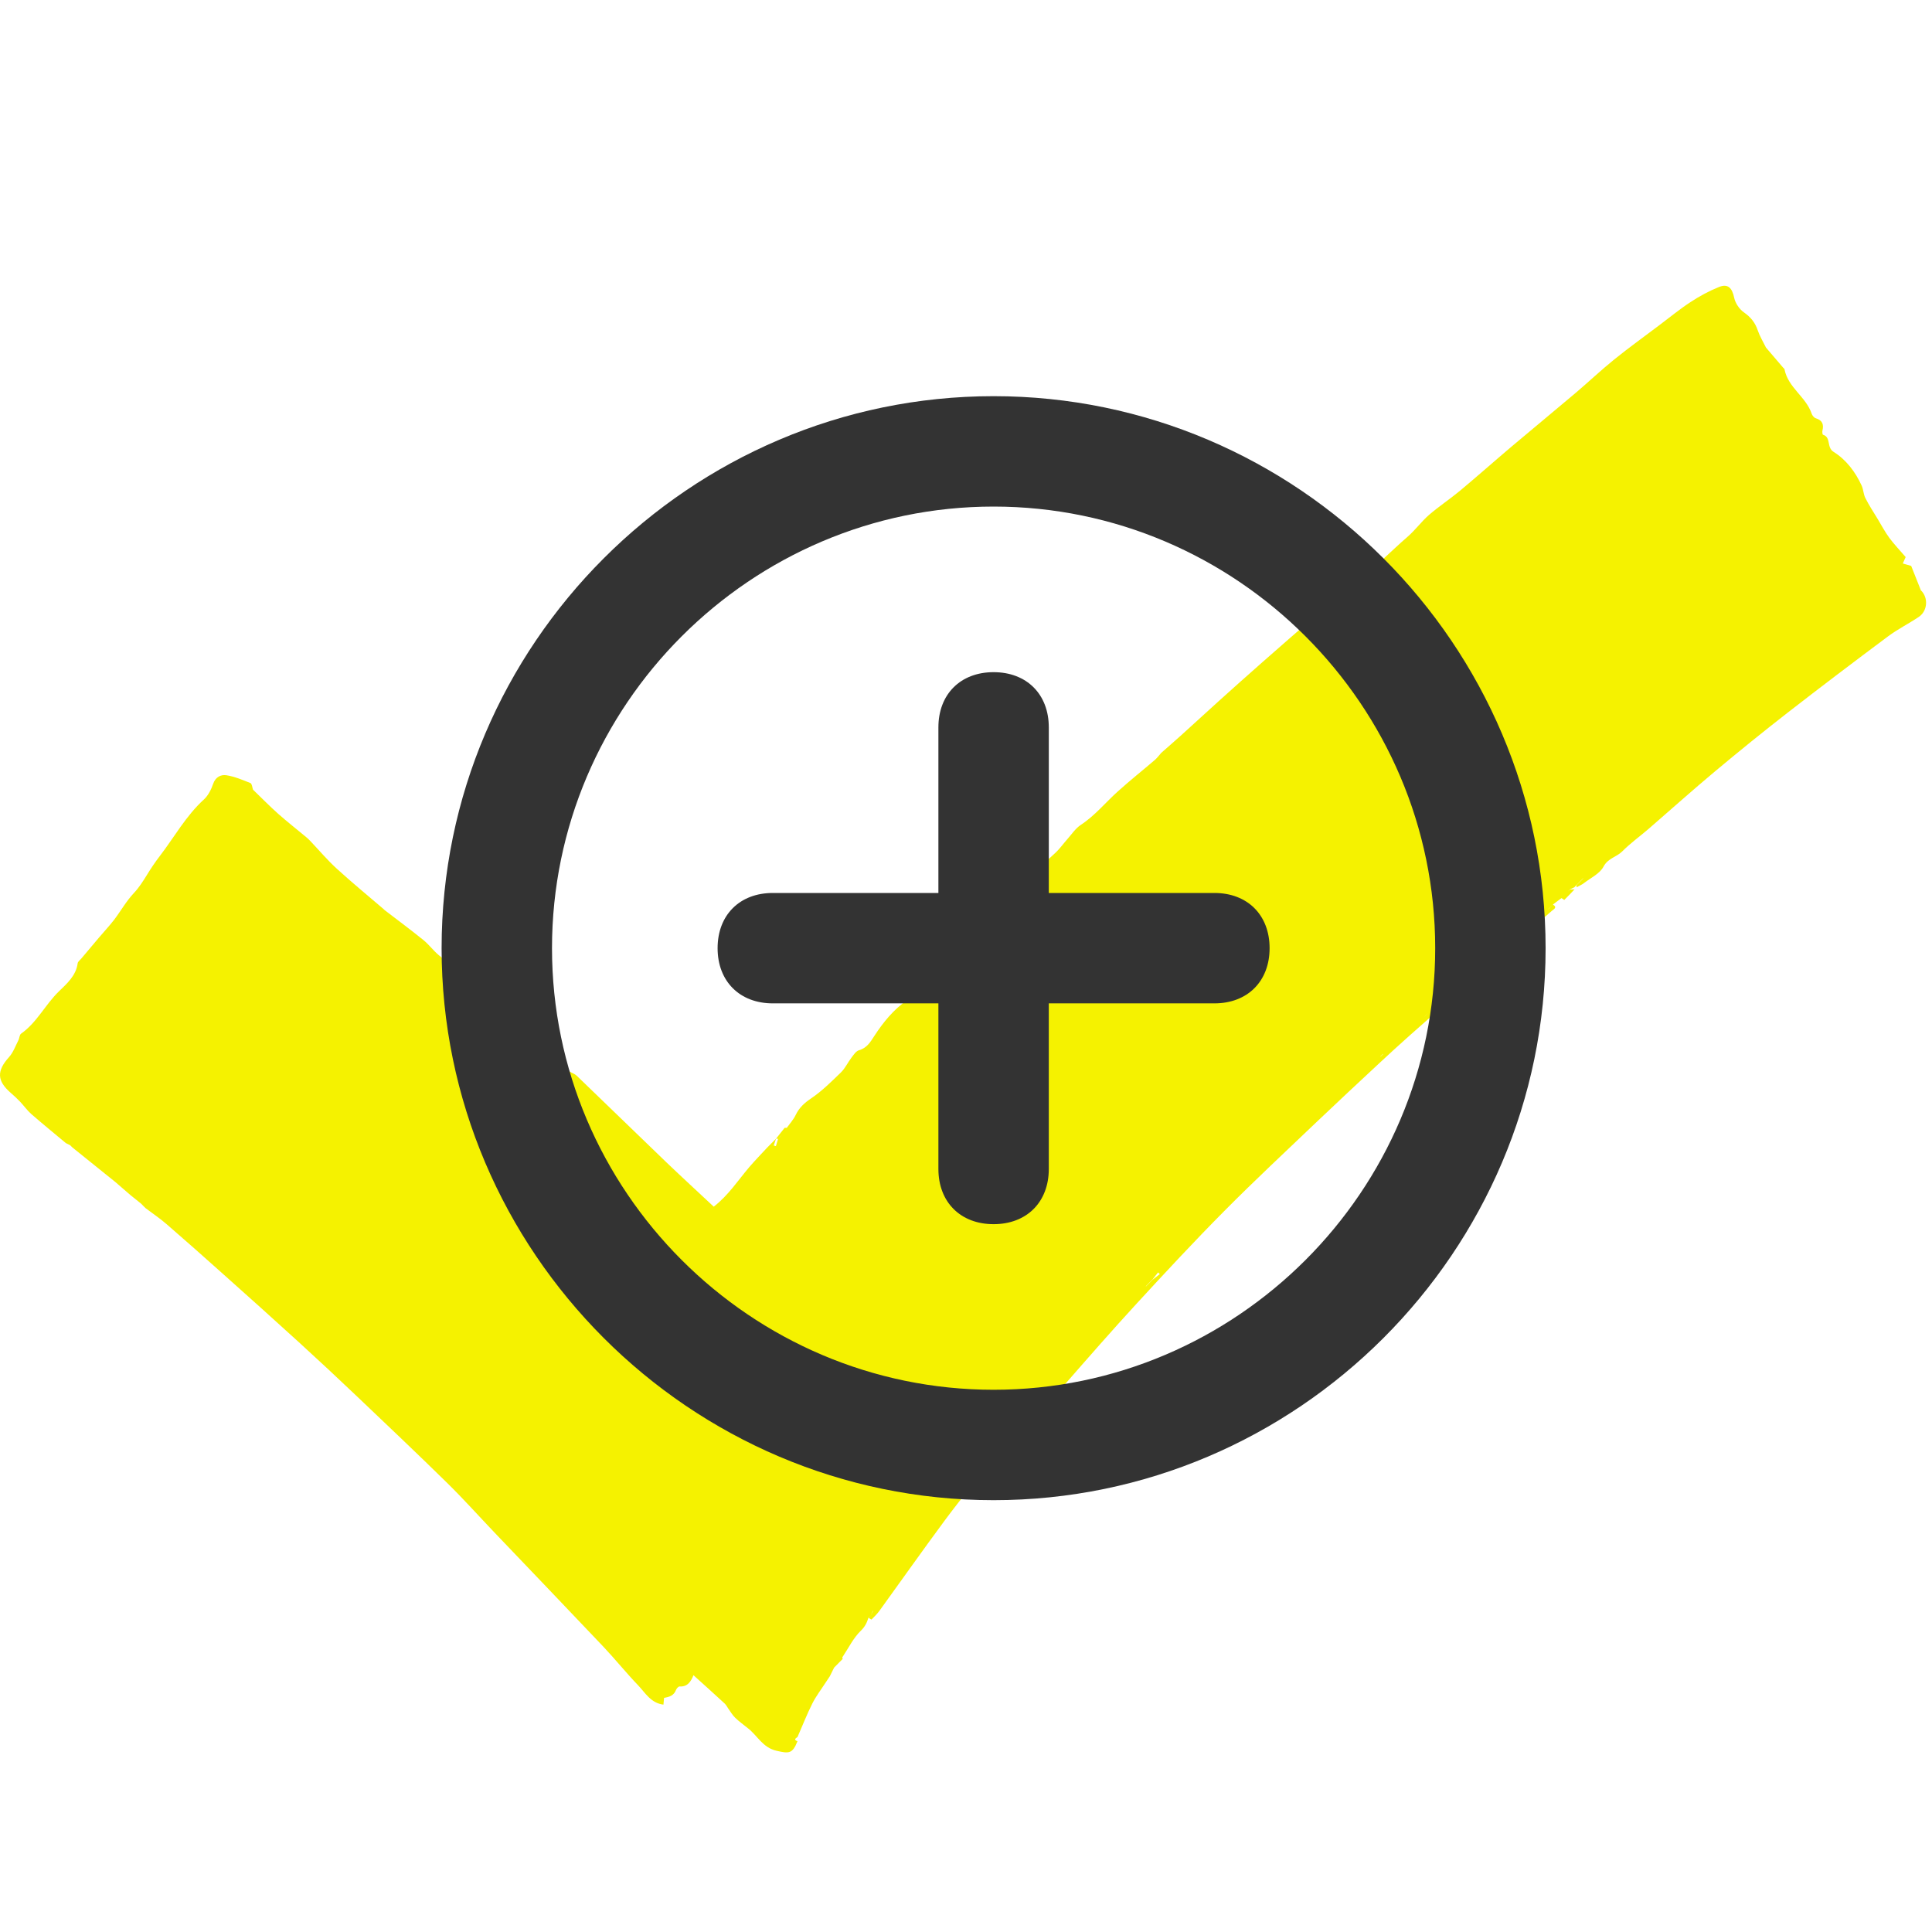
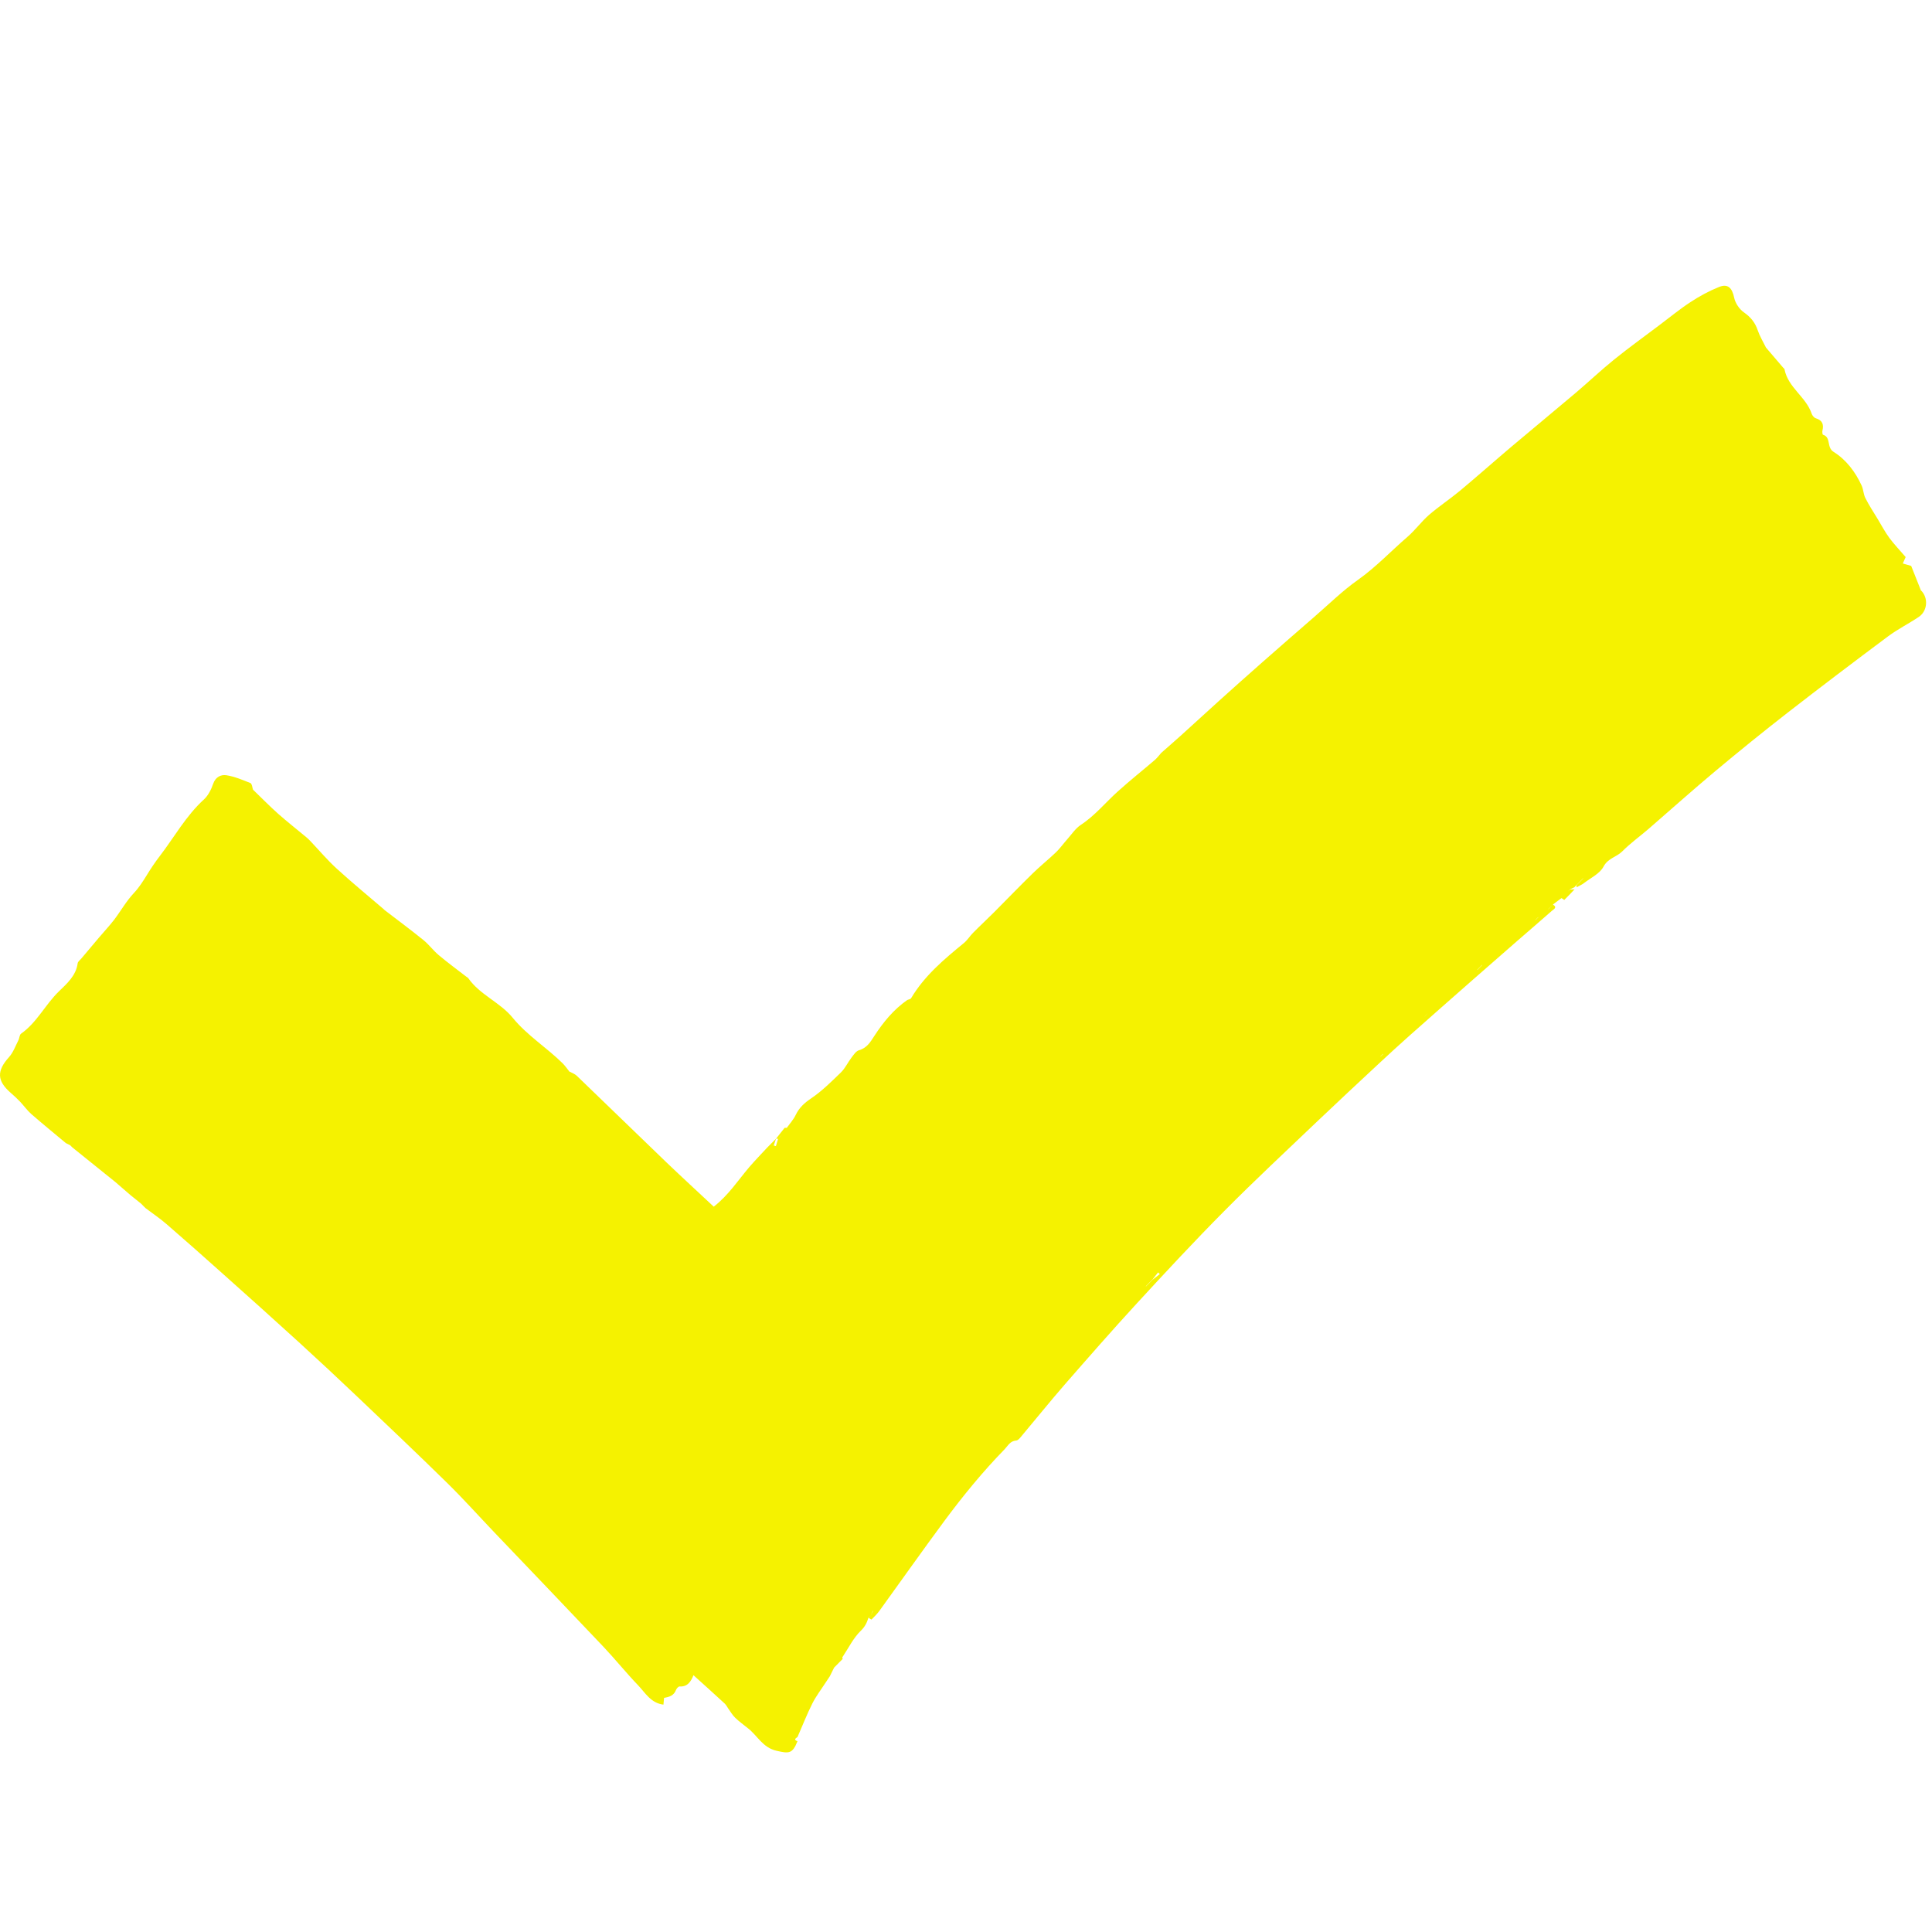
<svg xmlns="http://www.w3.org/2000/svg" width="35px" height="35px" viewBox="0 0 35 35" version="1.1">
  <title>plus</title>
  <g id="Make-Model-Copy" stroke="none" stroke-width="1" fill="none" fill-rule="evenodd">
    <g id="Catalog---Make-Model---L" transform="translate(-892, -668)">
      <rect fill="#F4F4F4" x="0" y="0" width="1440" height="11129" />
-       <rect id="Content-Container" stroke="#DCDCDC" x="169.5" y="-0.5" width="1101" height="10259" />
      <g id="atoms/background" transform="translate(170, 72)">
        <rect id="bg" fill="#FFFFFF" x="0" y="0" width="1100" height="900" />
-         <rect id="border" fill="#DCDCDC" x="0" y="899" width="1100" height="1" />
      </g>
      <g id="Group-23" transform="translate(892, 667)" fill-rule="nonzero">
        <g id="plus" transform="translate(-0, 0.177)">
-           <path d="M34.799,11.517 C34.936,11.649 34.922,11.889 34.762,11.998 C34.579,12.121 34.38,12.22 34.204,12.351 C33.594,12.806 32.988,13.265 32.387,13.732 C31.941,14.079 31.502,14.435 31.069,14.797 C30.66,15.139 30.263,15.495 29.86,15.844 C29.702,15.979 29.532,16.102 29.386,16.249 C29.283,16.351 29.13,16.369 29.049,16.523 C28.982,16.65 28.819,16.726 28.695,16.821 C28.655,16.852 28.606,16.872 28.561,16.897 L28.559,16.895 C28.56,16.882 28.561,16.87 28.562,16.858 C28.575,16.845 28.588,16.831 28.601,16.819 C28.614,16.805 28.627,16.792 28.641,16.779 C28.654,16.766 28.666,16.753 28.679,16.74 L28.684,16.732 L28.677,16.737 C28.664,16.75 28.651,16.763 28.638,16.776 C28.625,16.789 28.612,16.803 28.599,16.816 C28.586,16.829 28.573,16.843 28.56,16.856 C28.547,16.869 28.535,16.882 28.522,16.896 C28.495,16.909 28.469,16.922 28.443,16.934 C28.43,16.948 28.417,16.961 28.404,16.974 C28.418,16.962 28.432,16.949 28.445,16.937 C28.47,16.936 28.495,16.935 28.52,16.934 L28.523,16.936 C28.462,17 28.403,17.064 28.34,17.125 C28.337,17.128 28.306,17.104 28.288,17.093 C28.235,17.131 28.184,17.171 28.132,17.21 C28.119,17.223 28.106,17.236 28.092,17.249 C28.079,17.262 28.066,17.275 28.053,17.288 L28.047,17.295 L28.054,17.29 C28.067,17.277 28.08,17.263 28.093,17.25 C28.106,17.237 28.119,17.224 28.132,17.21 C28.222,17.263 28.141,17.299 28.113,17.324 C27.909,17.505 27.701,17.681 27.495,17.861 C27.226,18.095 26.957,18.331 26.689,18.566 C26.303,18.905 25.918,19.244 25.534,19.585 C25.354,19.745 25.177,19.907 25.001,20.071 C24.62,20.426 24.239,20.78 23.862,21.139 C23.298,21.677 22.727,22.209 22.178,22.763 C21.638,23.307 21.115,23.87 20.595,24.435 C20.151,24.918 19.718,25.413 19.286,25.908 C19.026,26.207 18.777,26.517 18.522,26.82 C18.489,26.859 18.448,26.918 18.408,26.92 C18.298,26.928 18.26,27.015 18.199,27.078 C17.804,27.483 17.447,27.92 17.11,28.374 C16.711,28.913 16.325,29.461 15.932,30.004 C15.89,30.061 15.839,30.112 15.789,30.162 C15.785,30.166 15.754,30.142 15.735,30.131 C15.748,30.117 15.761,30.104 15.773,30.091 C15.787,30.065 15.801,30.039 15.814,30.013 L15.819,30.005 L15.811,30.01 C15.798,30.037 15.786,30.064 15.773,30.091 C15.76,30.103 15.747,30.116 15.733,30.129 C15.705,30.218 15.672,30.29 15.595,30.365 C15.46,30.495 15.373,30.677 15.266,30.837 C15.264,30.841 15.259,30.845 15.259,30.849 C15.26,30.858 15.264,30.867 15.266,30.876 C15.215,30.928 15.163,30.98 15.111,31.033 C15.084,31.086 15.058,31.138 15.033,31.19 C15.007,31.23 14.981,31.269 14.955,31.308 L14.954,31.309 C14.874,31.433 14.782,31.552 14.716,31.684 C14.617,31.881 14.537,32.087 14.448,32.29 C14.413,32.315 14.372,32.34 14.447,32.367 C14.356,32.598 14.291,32.591 14.068,32.54 C13.816,32.483 13.723,32.267 13.552,32.134 C13.473,32.07 13.39,32.011 13.319,31.942 C13.27,31.895 13.235,31.834 13.195,31.778 C13.173,31.747 13.156,31.71 13.129,31.685 C12.945,31.515 12.759,31.348 12.563,31.171 C12.519,31.28 12.459,31.384 12.311,31.375 C12.29,31.374 12.256,31.412 12.246,31.439 C12.208,31.541 12.123,31.565 12.031,31.582 L12.024,31.577 L12.03,31.584 C12.027,31.621 12.023,31.658 12.019,31.704 C11.79,31.676 11.69,31.49 11.56,31.354 C11.344,31.129 11.148,30.885 10.934,30.658 C10.277,29.964 9.614,29.274 8.954,28.582 C8.671,28.285 8.397,27.979 8.105,27.692 C7.562,27.159 7.01,26.636 6.459,26.112 C6.115,25.785 5.768,25.461 5.417,25.141 C4.957,24.721 4.492,24.305 4.027,23.89 C3.693,23.591 3.357,23.293 3.018,23 C2.897,22.895 2.763,22.805 2.635,22.708 C2.622,22.695 2.609,22.682 2.596,22.669 C2.583,22.656 2.571,22.643 2.558,22.63 C2.492,22.577 2.428,22.525 2.363,22.473 C2.271,22.394 2.18,22.316 2.09,22.237 C1.96,22.133 1.83,22.028 1.7,21.923 C1.634,21.87 1.569,21.818 1.505,21.766 C1.44,21.714 1.375,21.662 1.31,21.609 C1.297,21.596 1.285,21.584 1.272,21.571 C1.243,21.556 1.218,21.543 1.193,21.531 C0.984,21.356 0.772,21.184 0.567,21.005 C0.491,20.938 0.432,20.853 0.362,20.779 C0.308,20.723 0.252,20.671 0.193,20.62 C-0.058,20.401 -0.06,20.222 0.163,19.974 C0.239,19.89 0.279,19.774 0.332,19.671 C0.353,19.631 0.352,19.569 0.383,19.548 C0.671,19.345 0.821,19.02 1.071,18.779 C1.208,18.646 1.378,18.499 1.407,18.274 C1.411,18.243 1.449,18.216 1.472,18.189 C1.579,18.061 1.686,17.933 1.794,17.807 C1.885,17.699 1.982,17.597 2.068,17.485 C2.189,17.326 2.288,17.147 2.424,17.003 C2.521,16.9 2.592,16.785 2.665,16.668 C2.736,16.552 2.812,16.439 2.895,16.331 C3.158,15.988 3.368,15.604 3.693,15.307 C3.771,15.236 3.826,15.126 3.861,15.024 C3.904,14.897 4.003,14.853 4.1,14.867 C4.249,14.89 4.395,14.952 4.537,15.009 C4.565,15.02 4.569,15.088 4.584,15.129 C4.736,15.276 4.884,15.427 5.041,15.567 C5.206,15.713 5.38,15.849 5.549,15.99 C5.574,16.01 5.597,16.033 5.619,16.056 C5.779,16.224 5.929,16.403 6.1,16.559 C6.373,16.809 6.66,17.044 6.941,17.285 C6.951,17.293 6.96,17.304 6.97,17.312 C7.205,17.492 7.443,17.669 7.673,17.855 C7.772,17.936 7.85,18.044 7.948,18.126 C8.111,18.263 8.283,18.389 8.451,18.519 C8.461,18.528 8.476,18.532 8.482,18.542 C8.694,18.847 9.058,18.978 9.29,19.263 C9.549,19.58 9.902,19.799 10.192,20.085 C10.237,20.13 10.274,20.184 10.314,20.234 L10.309,20.241 L10.316,20.235 C10.36,20.26 10.413,20.277 10.448,20.311 C10.992,20.834 11.532,21.36 12.076,21.883 C12.356,22.151 12.642,22.413 12.93,22.683 C13.196,22.477 13.369,22.207 13.574,21.966 C13.679,21.844 13.792,21.728 13.902,21.609 C13.907,21.619 13.911,21.628 13.916,21.638 C13.912,21.628 13.907,21.618 13.902,21.609 C13.954,21.556 14.006,21.504 14.058,21.452 C14.044,21.493 14.03,21.534 14.017,21.575 C14.03,21.579 14.043,21.582 14.056,21.586 C14.07,21.541 14.083,21.496 14.097,21.452 C14.11,21.439 14.123,21.426 14.136,21.413 C14.149,21.4 14.162,21.386 14.175,21.373 C14.162,21.386 14.149,21.399 14.135,21.412 C14.123,21.425 14.11,21.438 14.097,21.452 C14.084,21.452 14.071,21.452 14.058,21.452 C14.11,21.386 14.162,21.321 14.214,21.255 C14.227,21.255 14.24,21.255 14.253,21.255 C14.308,21.178 14.374,21.107 14.414,21.023 C14.478,20.889 14.572,20.804 14.696,20.72 C14.893,20.587 15.065,20.415 15.237,20.248 C15.313,20.173 15.36,20.068 15.426,19.982 C15.465,19.931 15.508,19.864 15.562,19.849 C15.705,19.809 15.771,19.696 15.84,19.589 C16.003,19.338 16.19,19.111 16.436,18.939 C16.459,18.928 16.494,18.925 16.505,18.907 C16.747,18.499 17.103,18.201 17.463,17.906 C17.526,17.854 17.57,17.78 17.628,17.722 C17.754,17.594 17.886,17.472 18.013,17.345 C18.246,17.111 18.475,16.873 18.711,16.643 C18.846,16.511 18.993,16.394 19.129,16.264 C19.202,16.193 19.262,16.109 19.33,16.032 C19.412,15.94 19.483,15.83 19.582,15.765 C19.838,15.597 20.027,15.361 20.251,15.16 C20.468,14.964 20.697,14.782 20.919,14.592 C20.963,14.554 20.998,14.506 21.037,14.462 C21.156,14.357 21.277,14.252 21.396,14.145 C21.621,13.942 21.844,13.736 22.07,13.532 C22.336,13.292 22.604,13.053 22.873,12.816 C23.185,12.541 23.498,12.269 23.811,11.997 C24.073,11.77 24.322,11.524 24.603,11.326 C24.928,11.096 25.198,10.807 25.496,10.55 C25.637,10.429 25.748,10.273 25.888,10.151 C26.069,9.995 26.269,9.863 26.453,9.71 C26.767,9.448 27.073,9.176 27.385,8.912 C27.772,8.585 28.163,8.264 28.55,7.936 C28.782,7.739 29.004,7.528 29.241,7.337 C29.508,7.121 29.788,6.92 30.063,6.712 C30.25,6.572 30.431,6.422 30.626,6.295 C30.787,6.189 30.96,6.095 31.139,6.023 C31.305,5.956 31.379,6.039 31.417,6.22 C31.438,6.317 31.511,6.425 31.593,6.482 C31.715,6.568 31.796,6.666 31.843,6.807 C31.88,6.915 31.941,7.015 31.992,7.119 C32.096,7.24 32.2,7.362 32.303,7.483 C32.312,7.493 32.326,7.501 32.328,7.513 C32.391,7.843 32.717,8.011 32.82,8.317 C32.831,8.35 32.864,8.391 32.894,8.4 C33.014,8.436 33.043,8.511 33.015,8.625 C33.01,8.648 33.015,8.695 33.026,8.699 C33.176,8.745 33.086,8.926 33.216,9.008 C33.445,9.151 33.612,9.371 33.726,9.621 C33.758,9.692 33.758,9.778 33.793,9.846 C33.859,9.977 33.94,10.1 34.016,10.225 C34.085,10.34 34.148,10.459 34.227,10.567 C34.314,10.684 34.416,10.79 34.523,10.915 C34.516,10.93 34.498,10.97 34.471,11.031 C34.531,11.048 34.582,11.063 34.623,11.075 C34.682,11.224 34.74,11.37 34.798,11.516 C34.789,11.521 34.779,11.526 34.77,11.531 C34.78,11.527 34.79,11.522 34.799,11.517 Z M20.764,24.124 C20.777,24.111 20.79,24.098 20.803,24.085 C20.816,24.072 20.829,24.058 20.842,24.045 C20.855,24.032 20.868,24.019 20.881,24.006 C20.924,23.972 20.967,23.938 21.01,23.905 C21,23.895 20.99,23.884 20.98,23.874 C20.946,23.917 20.912,23.96 20.878,24.003 C20.865,24.016 20.852,24.029 20.839,24.042 C20.826,24.055 20.813,24.068 20.8,24.081 C20.787,24.094 20.774,24.108 20.761,24.121 L20.756,24.129 L20.764,24.124 Z M25.014,19.961 C25.027,19.948 25.04,19.935 25.053,19.922 L25.058,19.914 L25.05,19.919 C25.037,19.932 25.024,19.945 25.011,19.958 L25.006,19.966 L25.014,19.961 Z M25.832,19.214 C25.845,19.201 25.858,19.187 25.871,19.174 C25.858,19.187 25.844,19.2 25.831,19.213 C25.818,19.226 25.805,19.239 25.792,19.252 C25.806,19.24 25.819,19.227 25.832,19.214 Z M26.768,18.391 C26.781,18.377 26.794,18.364 26.807,18.351 C26.82,18.338 26.833,18.325 26.846,18.312 L26.852,18.304 L26.843,18.309 C26.83,18.322 26.817,18.335 26.804,18.348 C26.791,18.361 26.778,18.375 26.765,18.388 L26.76,18.396 C26.76,18.396 26.768,18.391 26.768,18.391 Z M27.821,17.487 C27.834,17.474 27.847,17.46 27.86,17.447 C27.869,17.442 27.879,17.437 27.888,17.432 C27.878,17.435 27.868,17.44 27.858,17.445 C27.845,17.458 27.832,17.471 27.819,17.484 L27.813,17.492 L27.821,17.487 Z" id="Shape" fill="#F5F200" />
+           <path d="M34.799,11.517 C34.936,11.649 34.922,11.889 34.762,11.998 C34.579,12.121 34.38,12.22 34.204,12.351 C33.594,12.806 32.988,13.265 32.387,13.732 C31.941,14.079 31.502,14.435 31.069,14.797 C30.66,15.139 30.263,15.495 29.86,15.844 C29.702,15.979 29.532,16.102 29.386,16.249 C29.283,16.351 29.13,16.369 29.049,16.523 C28.982,16.65 28.819,16.726 28.695,16.821 C28.655,16.852 28.606,16.872 28.561,16.897 L28.559,16.895 C28.56,16.882 28.561,16.87 28.562,16.858 C28.575,16.845 28.588,16.831 28.601,16.819 C28.614,16.805 28.627,16.792 28.641,16.779 C28.654,16.766 28.666,16.753 28.679,16.74 L28.684,16.732 L28.677,16.737 C28.664,16.75 28.651,16.763 28.638,16.776 C28.625,16.789 28.612,16.803 28.599,16.816 C28.586,16.829 28.573,16.843 28.56,16.856 C28.547,16.869 28.535,16.882 28.522,16.896 C28.495,16.909 28.469,16.922 28.443,16.934 C28.43,16.948 28.417,16.961 28.404,16.974 C28.418,16.962 28.432,16.949 28.445,16.937 C28.47,16.936 28.495,16.935 28.52,16.934 L28.523,16.936 C28.462,17 28.403,17.064 28.34,17.125 C28.337,17.128 28.306,17.104 28.288,17.093 C28.235,17.131 28.184,17.171 28.132,17.21 C28.119,17.223 28.106,17.236 28.092,17.249 C28.079,17.262 28.066,17.275 28.053,17.288 L28.047,17.295 L28.054,17.29 C28.067,17.277 28.08,17.263 28.093,17.25 C28.106,17.237 28.119,17.224 28.132,17.21 C28.222,17.263 28.141,17.299 28.113,17.324 C27.909,17.505 27.701,17.681 27.495,17.861 C27.226,18.095 26.957,18.331 26.689,18.566 C26.303,18.905 25.918,19.244 25.534,19.585 C25.354,19.745 25.177,19.907 25.001,20.071 C24.62,20.426 24.239,20.78 23.862,21.139 C23.298,21.677 22.727,22.209 22.178,22.763 C21.638,23.307 21.115,23.87 20.595,24.435 C20.151,24.918 19.718,25.413 19.286,25.908 C19.026,26.207 18.777,26.517 18.522,26.82 C18.489,26.859 18.448,26.918 18.408,26.92 C18.298,26.928 18.26,27.015 18.199,27.078 C17.804,27.483 17.447,27.92 17.11,28.374 C16.711,28.913 16.325,29.461 15.932,30.004 C15.89,30.061 15.839,30.112 15.789,30.162 C15.785,30.166 15.754,30.142 15.735,30.131 C15.748,30.117 15.761,30.104 15.773,30.091 C15.787,30.065 15.801,30.039 15.814,30.013 L15.819,30.005 L15.811,30.01 C15.798,30.037 15.786,30.064 15.773,30.091 C15.76,30.103 15.747,30.116 15.733,30.129 C15.705,30.218 15.672,30.29 15.595,30.365 C15.46,30.495 15.373,30.677 15.266,30.837 C15.264,30.841 15.259,30.845 15.259,30.849 C15.26,30.858 15.264,30.867 15.266,30.876 C15.215,30.928 15.163,30.98 15.111,31.033 C15.084,31.086 15.058,31.138 15.033,31.19 C15.007,31.23 14.981,31.269 14.955,31.308 L14.954,31.309 C14.874,31.433 14.782,31.552 14.716,31.684 C14.617,31.881 14.537,32.087 14.448,32.29 C14.413,32.315 14.372,32.34 14.447,32.367 C14.356,32.598 14.291,32.591 14.068,32.54 C13.816,32.483 13.723,32.267 13.552,32.134 C13.473,32.07 13.39,32.011 13.319,31.942 C13.27,31.895 13.235,31.834 13.195,31.778 C13.173,31.747 13.156,31.71 13.129,31.685 C12.945,31.515 12.759,31.348 12.563,31.171 C12.519,31.28 12.459,31.384 12.311,31.375 C12.29,31.374 12.256,31.412 12.246,31.439 C12.208,31.541 12.123,31.565 12.031,31.582 L12.024,31.577 L12.03,31.584 C12.027,31.621 12.023,31.658 12.019,31.704 C11.79,31.676 11.69,31.49 11.56,31.354 C11.344,31.129 11.148,30.885 10.934,30.658 C10.277,29.964 9.614,29.274 8.954,28.582 C8.671,28.285 8.397,27.979 8.105,27.692 C7.562,27.159 7.01,26.636 6.459,26.112 C6.115,25.785 5.768,25.461 5.417,25.141 C4.957,24.721 4.492,24.305 4.027,23.89 C3.693,23.591 3.357,23.293 3.018,23 C2.897,22.895 2.763,22.805 2.635,22.708 C2.622,22.695 2.609,22.682 2.596,22.669 C2.583,22.656 2.571,22.643 2.558,22.63 C2.492,22.577 2.428,22.525 2.363,22.473 C2.271,22.394 2.18,22.316 2.09,22.237 C1.96,22.133 1.83,22.028 1.7,21.923 C1.634,21.87 1.569,21.818 1.505,21.766 C1.44,21.714 1.375,21.662 1.31,21.609 C1.297,21.596 1.285,21.584 1.272,21.571 C1.243,21.556 1.218,21.543 1.193,21.531 C0.984,21.356 0.772,21.184 0.567,21.005 C0.491,20.938 0.432,20.853 0.362,20.779 C0.308,20.723 0.252,20.671 0.193,20.62 C-0.058,20.401 -0.06,20.222 0.163,19.974 C0.239,19.89 0.279,19.774 0.332,19.671 C0.353,19.631 0.352,19.569 0.383,19.548 C0.671,19.345 0.821,19.02 1.071,18.779 C1.208,18.646 1.378,18.499 1.407,18.274 C1.411,18.243 1.449,18.216 1.472,18.189 C1.579,18.061 1.686,17.933 1.794,17.807 C1.885,17.699 1.982,17.597 2.068,17.485 C2.189,17.326 2.288,17.147 2.424,17.003 C2.521,16.9 2.592,16.785 2.665,16.668 C2.736,16.552 2.812,16.439 2.895,16.331 C3.158,15.988 3.368,15.604 3.693,15.307 C3.771,15.236 3.826,15.126 3.861,15.024 C3.904,14.897 4.003,14.853 4.1,14.867 C4.249,14.89 4.395,14.952 4.537,15.009 C4.565,15.02 4.569,15.088 4.584,15.129 C4.736,15.276 4.884,15.427 5.041,15.567 C5.206,15.713 5.38,15.849 5.549,15.99 C5.574,16.01 5.597,16.033 5.619,16.056 C5.779,16.224 5.929,16.403 6.1,16.559 C6.373,16.809 6.66,17.044 6.941,17.285 C6.951,17.293 6.96,17.304 6.97,17.312 C7.205,17.492 7.443,17.669 7.673,17.855 C7.772,17.936 7.85,18.044 7.948,18.126 C8.111,18.263 8.283,18.389 8.451,18.519 C8.461,18.528 8.476,18.532 8.482,18.542 C8.694,18.847 9.058,18.978 9.29,19.263 C9.549,19.58 9.902,19.799 10.192,20.085 C10.237,20.13 10.274,20.184 10.314,20.234 L10.309,20.241 L10.316,20.235 C10.36,20.26 10.413,20.277 10.448,20.311 C10.992,20.834 11.532,21.36 12.076,21.883 C12.356,22.151 12.642,22.413 12.93,22.683 C13.196,22.477 13.369,22.207 13.574,21.966 C13.679,21.844 13.792,21.728 13.902,21.609 C13.907,21.619 13.911,21.628 13.916,21.638 C13.912,21.628 13.907,21.618 13.902,21.609 C13.954,21.556 14.006,21.504 14.058,21.452 C14.044,21.493 14.03,21.534 14.017,21.575 C14.03,21.579 14.043,21.582 14.056,21.586 C14.07,21.541 14.083,21.496 14.097,21.452 C14.11,21.439 14.123,21.426 14.136,21.413 C14.149,21.4 14.162,21.386 14.175,21.373 C14.162,21.386 14.149,21.399 14.135,21.412 C14.123,21.425 14.11,21.438 14.097,21.452 C14.084,21.452 14.071,21.452 14.058,21.452 C14.11,21.386 14.162,21.321 14.214,21.255 C14.227,21.255 14.24,21.255 14.253,21.255 C14.308,21.178 14.374,21.107 14.414,21.023 C14.478,20.889 14.572,20.804 14.696,20.72 C14.893,20.587 15.065,20.415 15.237,20.248 C15.313,20.173 15.36,20.068 15.426,19.982 C15.465,19.931 15.508,19.864 15.562,19.849 C15.705,19.809 15.771,19.696 15.84,19.589 C16.003,19.338 16.19,19.111 16.436,18.939 C16.459,18.928 16.494,18.925 16.505,18.907 C16.747,18.499 17.103,18.201 17.463,17.906 C17.526,17.854 17.57,17.78 17.628,17.722 C17.754,17.594 17.886,17.472 18.013,17.345 C18.246,17.111 18.475,16.873 18.711,16.643 C18.846,16.511 18.993,16.394 19.129,16.264 C19.202,16.193 19.262,16.109 19.33,16.032 C19.412,15.94 19.483,15.83 19.582,15.765 C19.838,15.597 20.027,15.361 20.251,15.16 C20.468,14.964 20.697,14.782 20.919,14.592 C20.963,14.554 20.998,14.506 21.037,14.462 C21.156,14.357 21.277,14.252 21.396,14.145 C21.621,13.942 21.844,13.736 22.07,13.532 C22.336,13.292 22.604,13.053 22.873,12.816 C23.185,12.541 23.498,12.269 23.811,11.997 C24.073,11.77 24.322,11.524 24.603,11.326 C24.928,11.096 25.198,10.807 25.496,10.55 C25.637,10.429 25.748,10.273 25.888,10.151 C26.069,9.995 26.269,9.863 26.453,9.71 C26.767,9.448 27.073,9.176 27.385,8.912 C27.772,8.585 28.163,8.264 28.55,7.936 C28.782,7.739 29.004,7.528 29.241,7.337 C29.508,7.121 29.788,6.92 30.063,6.712 C30.25,6.572 30.431,6.422 30.626,6.295 C30.787,6.189 30.96,6.095 31.139,6.023 C31.305,5.956 31.379,6.039 31.417,6.22 C31.438,6.317 31.511,6.425 31.593,6.482 C31.715,6.568 31.796,6.666 31.843,6.807 C31.88,6.915 31.941,7.015 31.992,7.119 C32.096,7.24 32.2,7.362 32.303,7.483 C32.312,7.493 32.326,7.501 32.328,7.513 C32.391,7.843 32.717,8.011 32.82,8.317 C32.831,8.35 32.864,8.391 32.894,8.4 C33.014,8.436 33.043,8.511 33.015,8.625 C33.01,8.648 33.015,8.695 33.026,8.699 C33.176,8.745 33.086,8.926 33.216,9.008 C33.445,9.151 33.612,9.371 33.726,9.621 C33.758,9.692 33.758,9.778 33.793,9.846 C33.859,9.977 33.94,10.1 34.016,10.225 C34.085,10.34 34.148,10.459 34.227,10.567 C34.314,10.684 34.416,10.79 34.523,10.915 C34.516,10.93 34.498,10.97 34.471,11.031 C34.531,11.048 34.582,11.063 34.623,11.075 C34.682,11.224 34.74,11.37 34.798,11.516 C34.789,11.521 34.779,11.526 34.77,11.531 C34.78,11.527 34.79,11.522 34.799,11.517 Z M20.764,24.124 C20.777,24.111 20.79,24.098 20.803,24.085 C20.816,24.072 20.829,24.058 20.842,24.045 C20.855,24.032 20.868,24.019 20.881,24.006 C20.924,23.972 20.967,23.938 21.01,23.905 C21,23.895 20.99,23.884 20.98,23.874 C20.946,23.917 20.912,23.96 20.878,24.003 C20.865,24.016 20.852,24.029 20.839,24.042 C20.826,24.055 20.813,24.068 20.8,24.081 C20.787,24.094 20.774,24.108 20.761,24.121 L20.756,24.129 L20.764,24.124 Z C25.027,19.948 25.04,19.935 25.053,19.922 L25.058,19.914 L25.05,19.919 C25.037,19.932 25.024,19.945 25.011,19.958 L25.006,19.966 L25.014,19.961 Z M25.832,19.214 C25.845,19.201 25.858,19.187 25.871,19.174 C25.858,19.187 25.844,19.2 25.831,19.213 C25.818,19.226 25.805,19.239 25.792,19.252 C25.806,19.24 25.819,19.227 25.832,19.214 Z M26.768,18.391 C26.781,18.377 26.794,18.364 26.807,18.351 C26.82,18.338 26.833,18.325 26.846,18.312 L26.852,18.304 L26.843,18.309 C26.83,18.322 26.817,18.335 26.804,18.348 C26.791,18.361 26.778,18.375 26.765,18.388 L26.76,18.396 C26.76,18.396 26.768,18.391 26.768,18.391 Z M27.821,17.487 C27.834,17.474 27.847,17.46 27.86,17.447 C27.869,17.442 27.879,17.437 27.888,17.432 C27.878,17.435 27.868,17.44 27.858,17.445 C27.845,17.458 27.832,17.471 27.819,17.484 L27.813,17.492 L27.821,17.487 Z" id="Shape" fill="#F5F200" />
          <g id="Color" transform="translate(6, 6)" fill="#333333">
-             <path d="M12,2 C17.5,2 22,6.5 22,12 C22,17.5 17.5,22 12,22 C6.5,22 2,17.5 2,12 C2,6.5 6.5,2 12,2 Z M12,4 C7.6,4 4,7.6 4,12 C4,16.4 7.6,20 12,20 C16.4,20 20,16.4 20,12 C20,7.6 16.4,4 12,4 Z M12,7 C12.6,7 13,7.4 13,8 L13,8 L13,11 L16,11 C16.6,11 17,11.4 17,12 C17,12.6 16.6,13 16,13 L16,13 L13,13 L13,16 C13,16.6 12.6,17 12,17 C11.4,17 11,16.6 11,16 L11,16 L11,13 L8,13 C7.4,13 7,12.6 7,12 C7,11.4 7.4,11 8,11 L8,11 L11,11 L11,8 C11,7.4 11.4,7 12,7 Z" />
-           </g>
+             </g>
        </g>
      </g>
    </g>
  </g>
</svg>